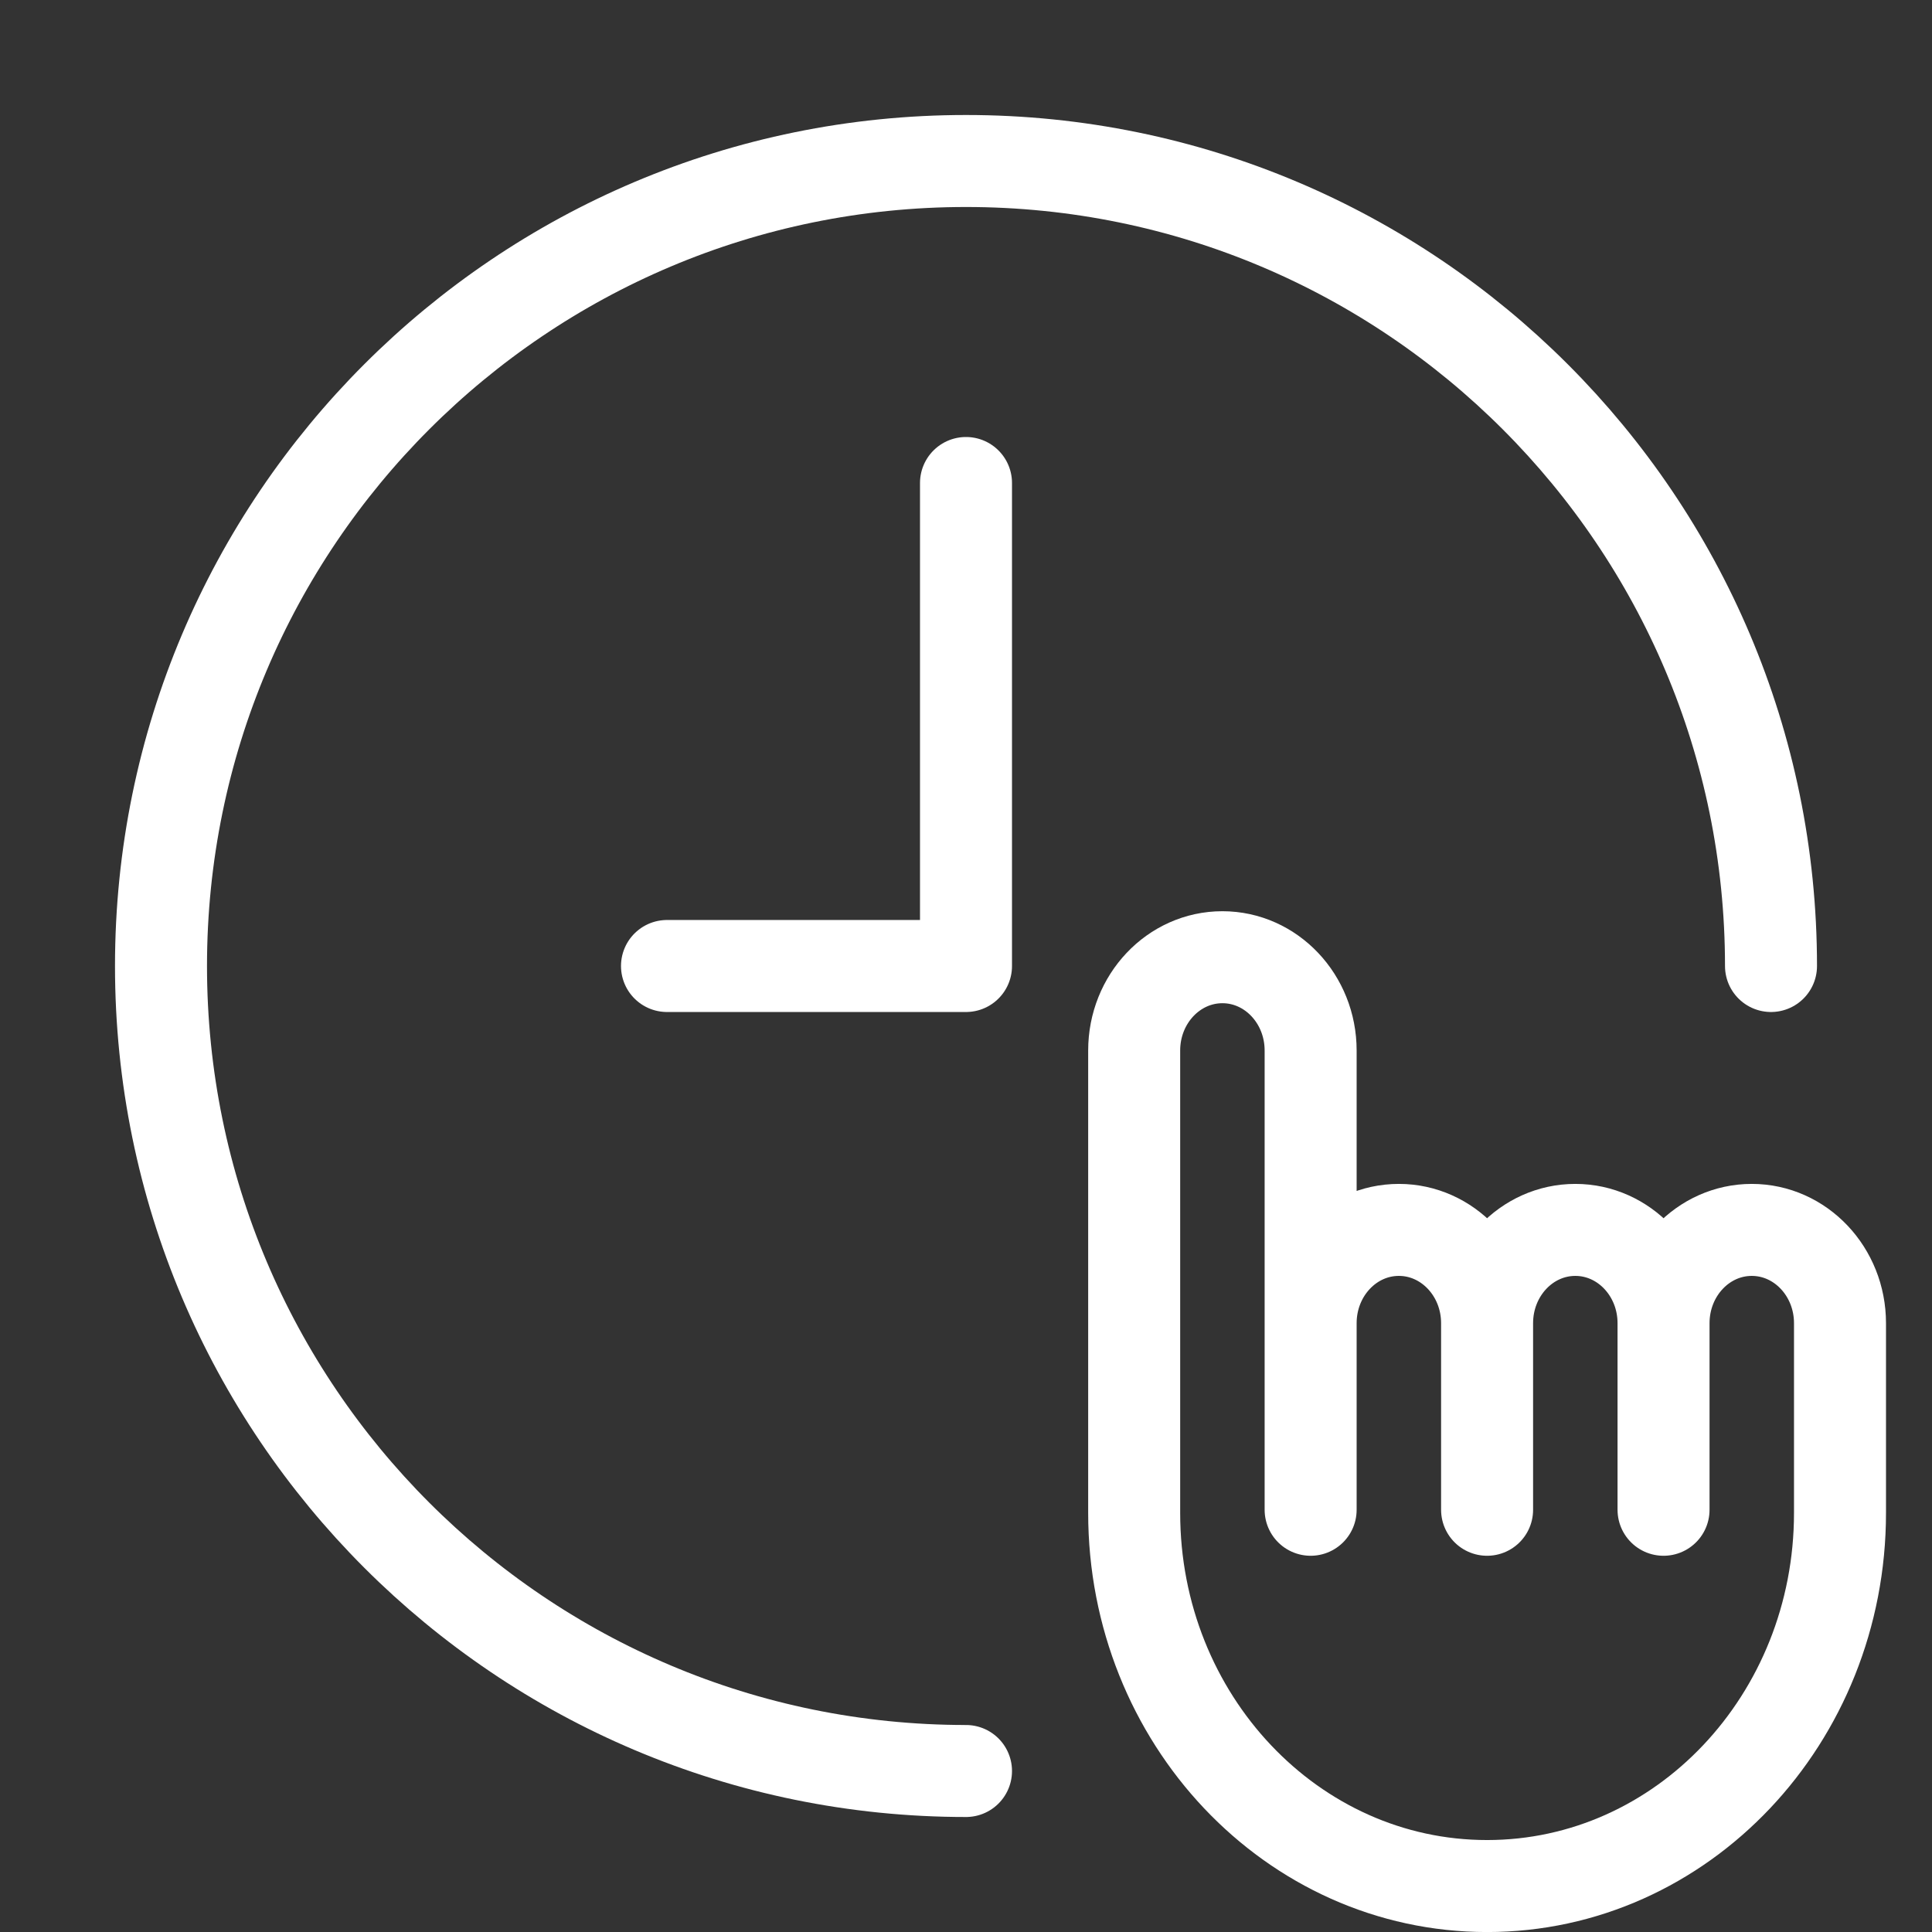
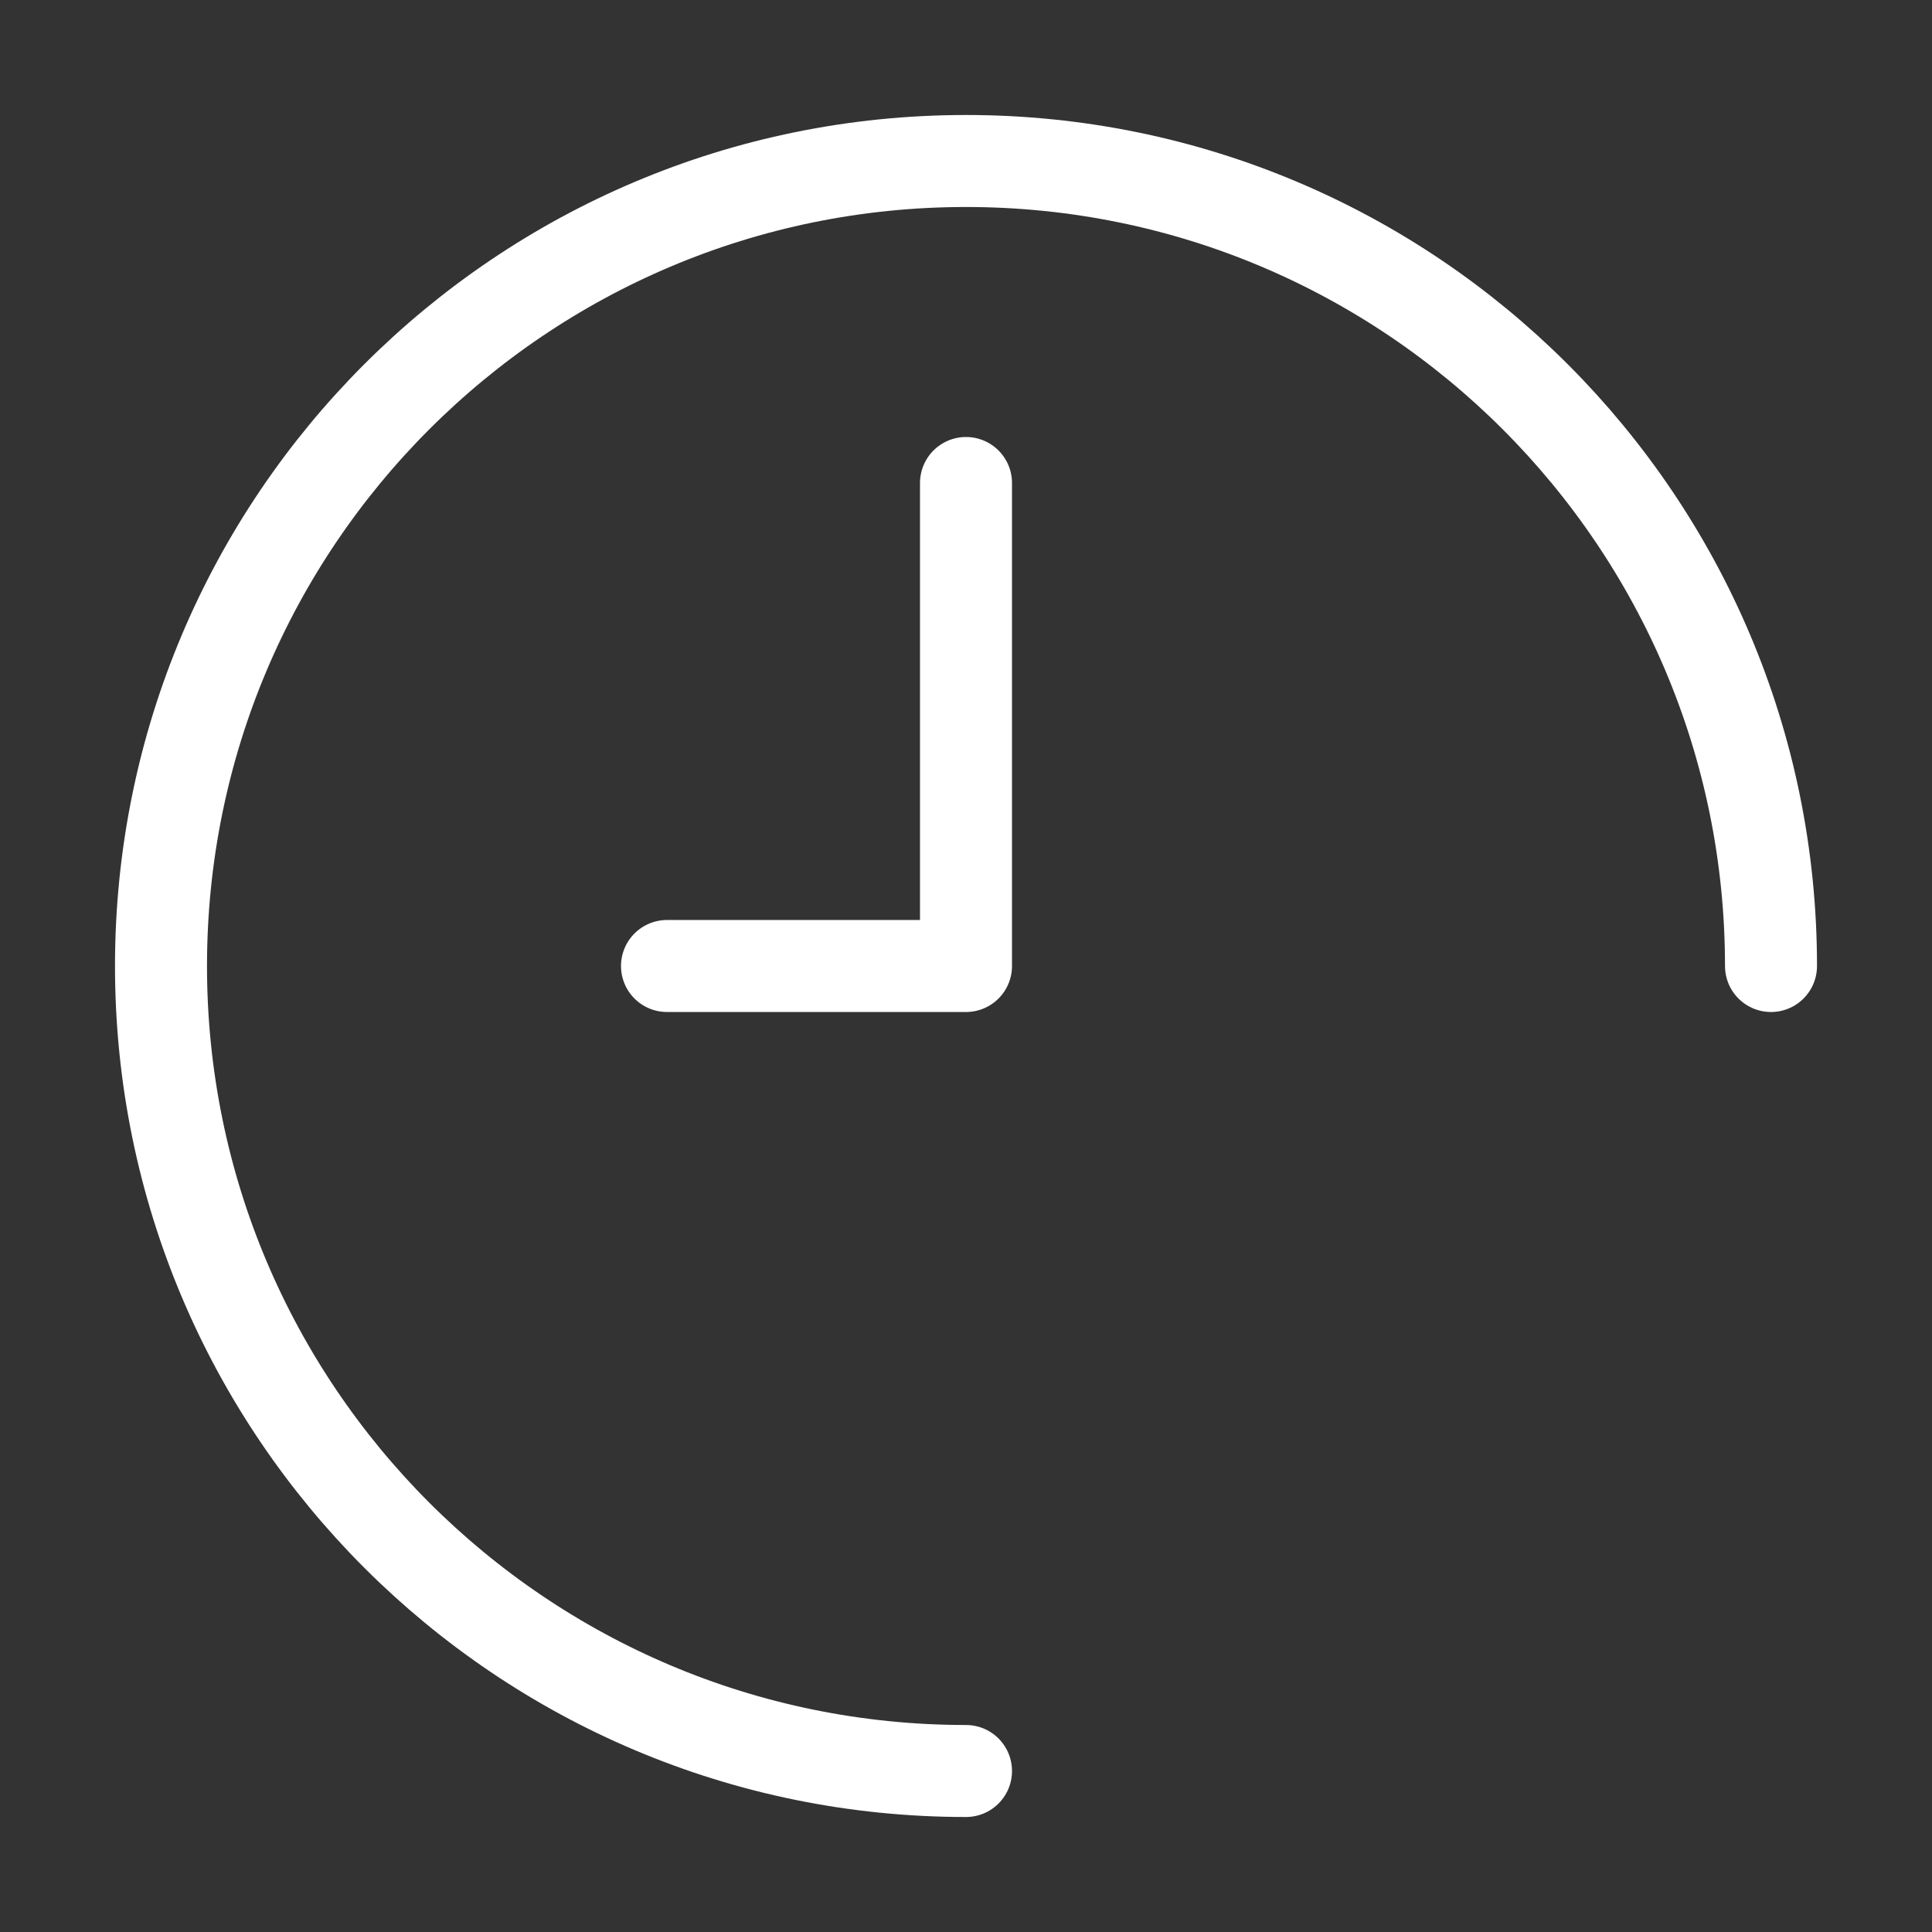
<svg xmlns="http://www.w3.org/2000/svg" width="42" height="42" viewBox="0 0 42 42" fill="none">
  <rect x="0" y="0" width="42" height="42" fill="#333333" stroke="none" />
  <path d="M21 10.5V21H14.5M21 38.5C11.335 38.5 3.5 30.665 3.5 21C3.5 11.335 11.335 3.5 21 3.5C30.665 3.5 38.5 11.335 38.5 21" stroke="white" stroke-width="2" stroke-linecap="round" stroke-linejoin="round" />
-   <path d="M28.492 28.765V22.837C28.492 21.717 27.633 20.809 26.574 20.809C25.515 20.809 24.656 21.717 24.656 22.837C24.656 27.465 24.656 28.26 24.656 32.888C24.656 37.368 28.091 41.001 32.328 41.001C36.565 41.001 40 37.368 40 32.888C40 30.236 40 31.417 40 28.765C40 27.645 39.141 26.737 38.082 26.737C37.023 26.737 36.164 27.645 36.164 28.765M28.492 28.765C28.492 27.645 29.351 26.737 30.41 26.737C31.469 26.737 32.328 27.645 32.328 28.765M28.492 28.765V32.821M32.328 28.765C32.328 27.645 33.187 26.737 34.246 26.737C35.305 26.737 36.164 27.645 36.164 28.765M32.328 28.765V32.821M36.164 28.765V32.821" stroke="white" stroke-width="2" stroke-linecap="round" stroke-linejoin="round" />
</svg>